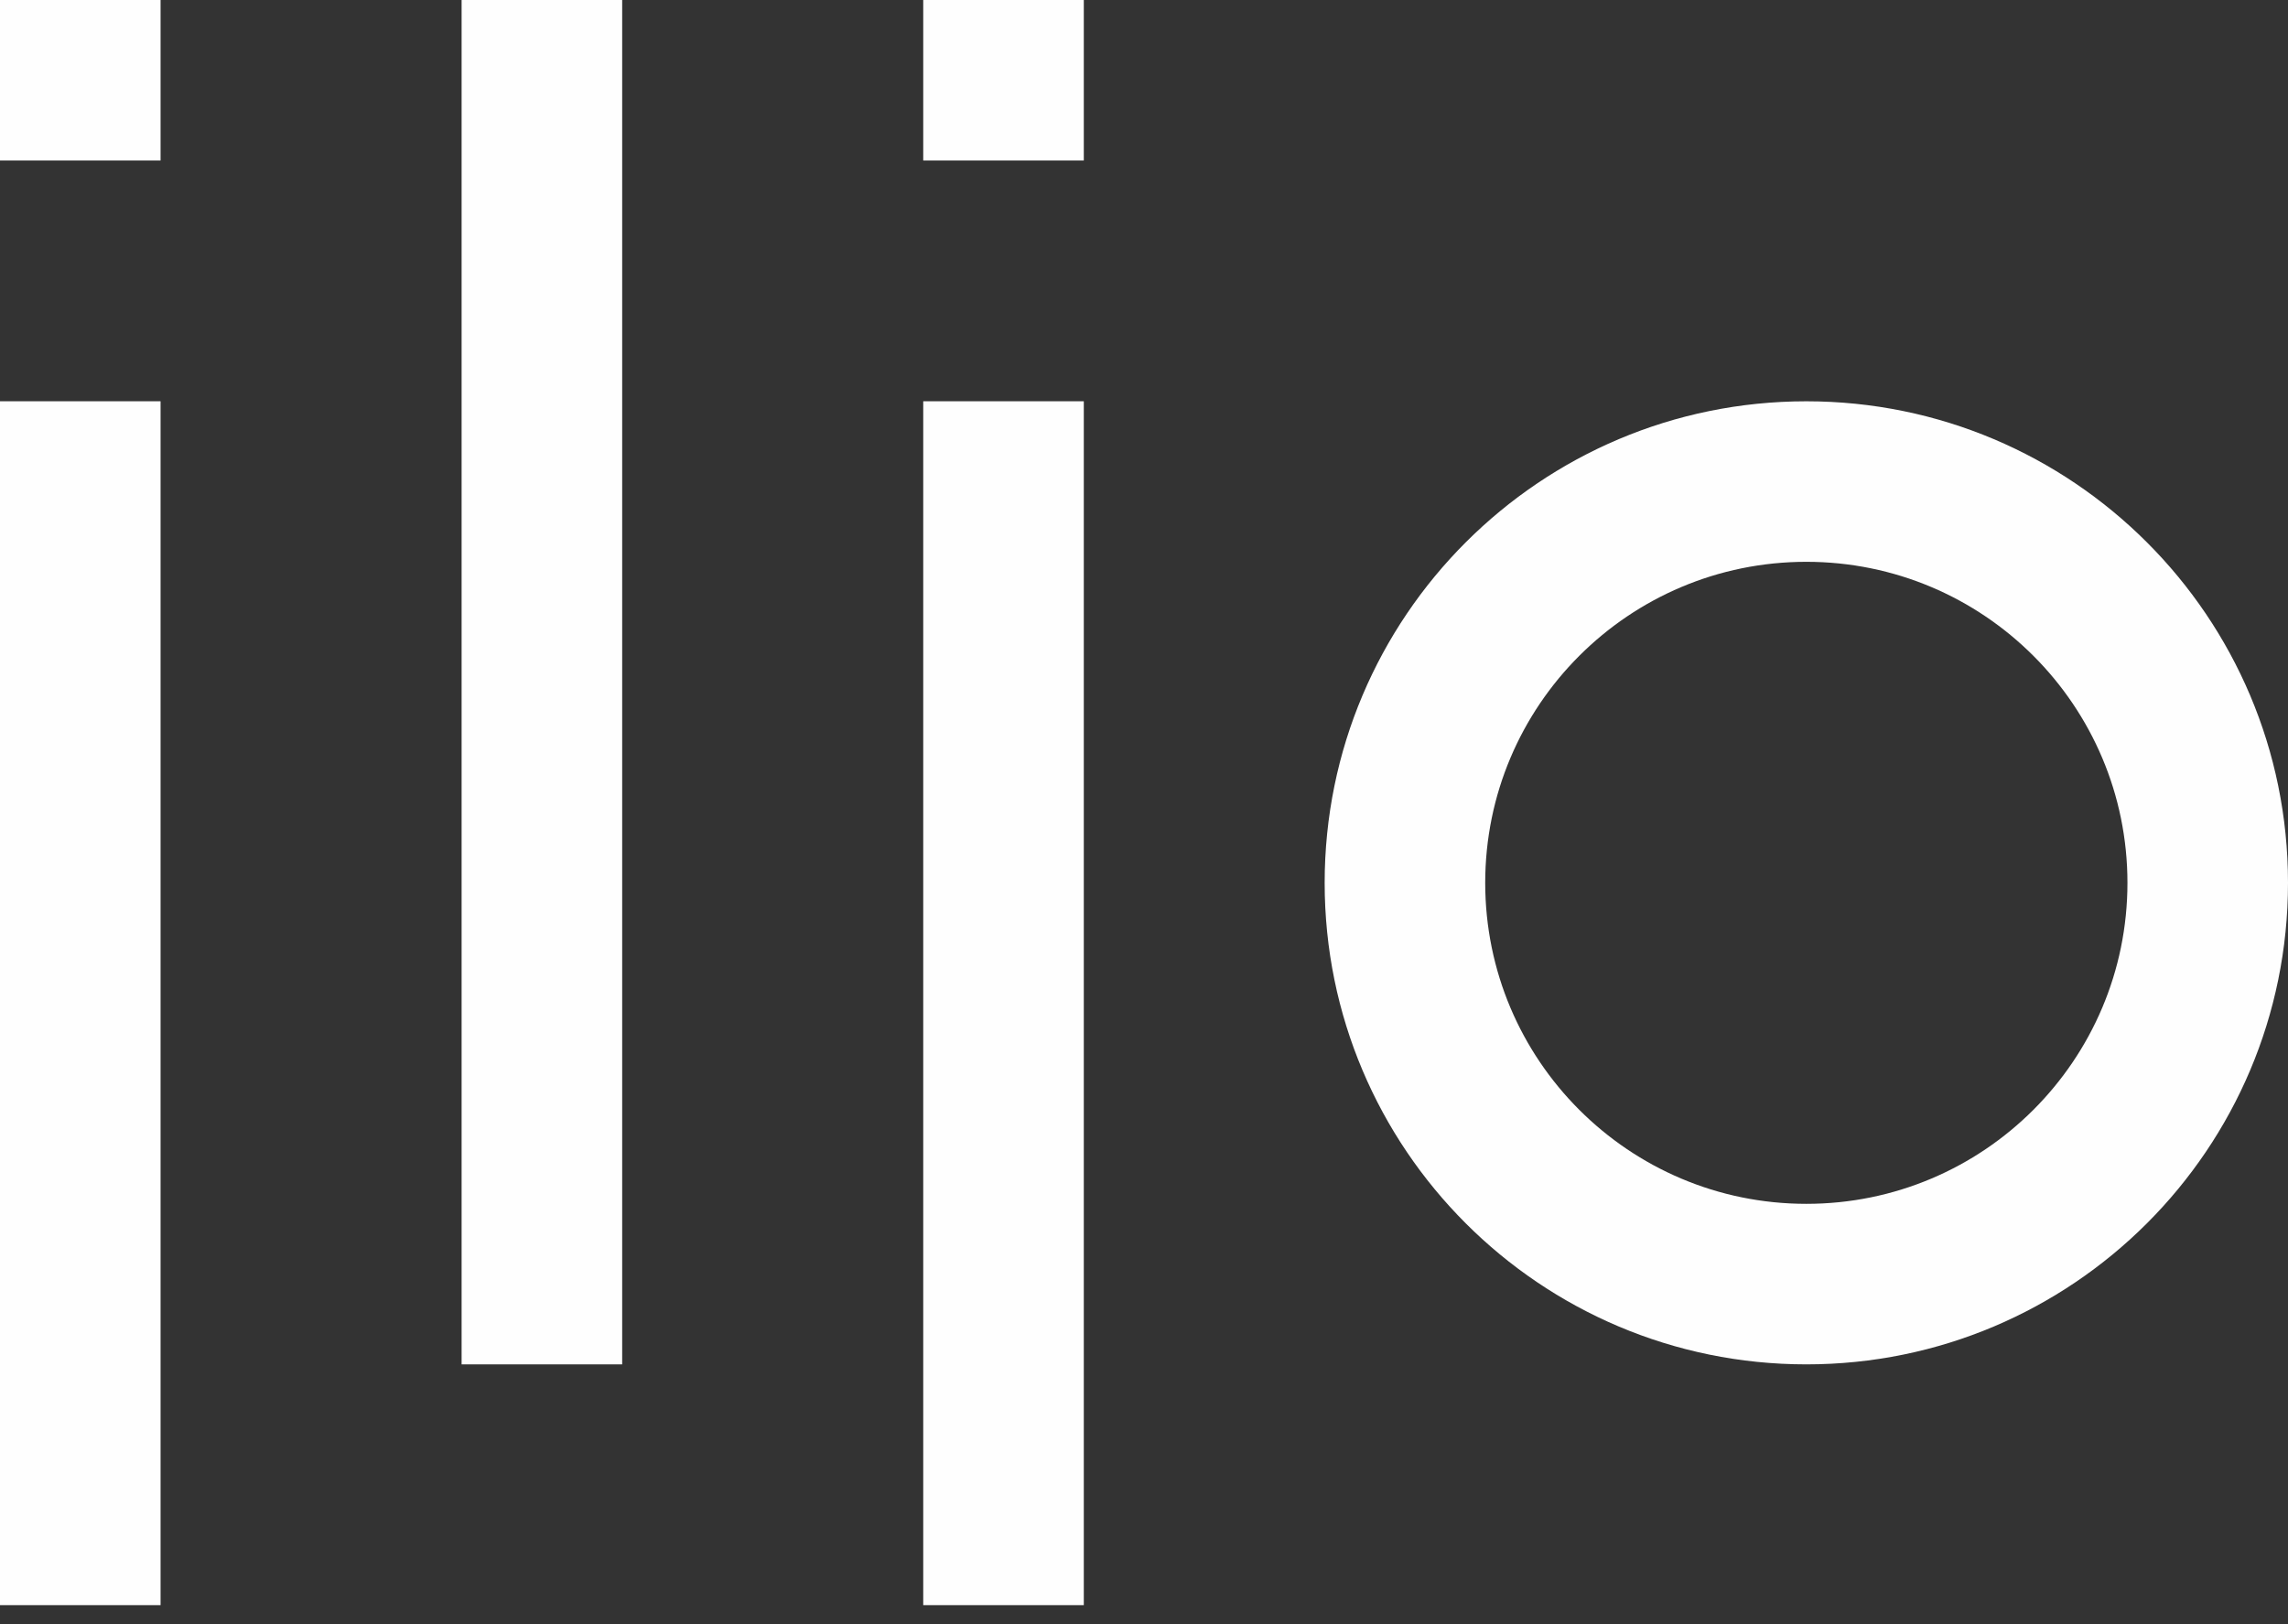
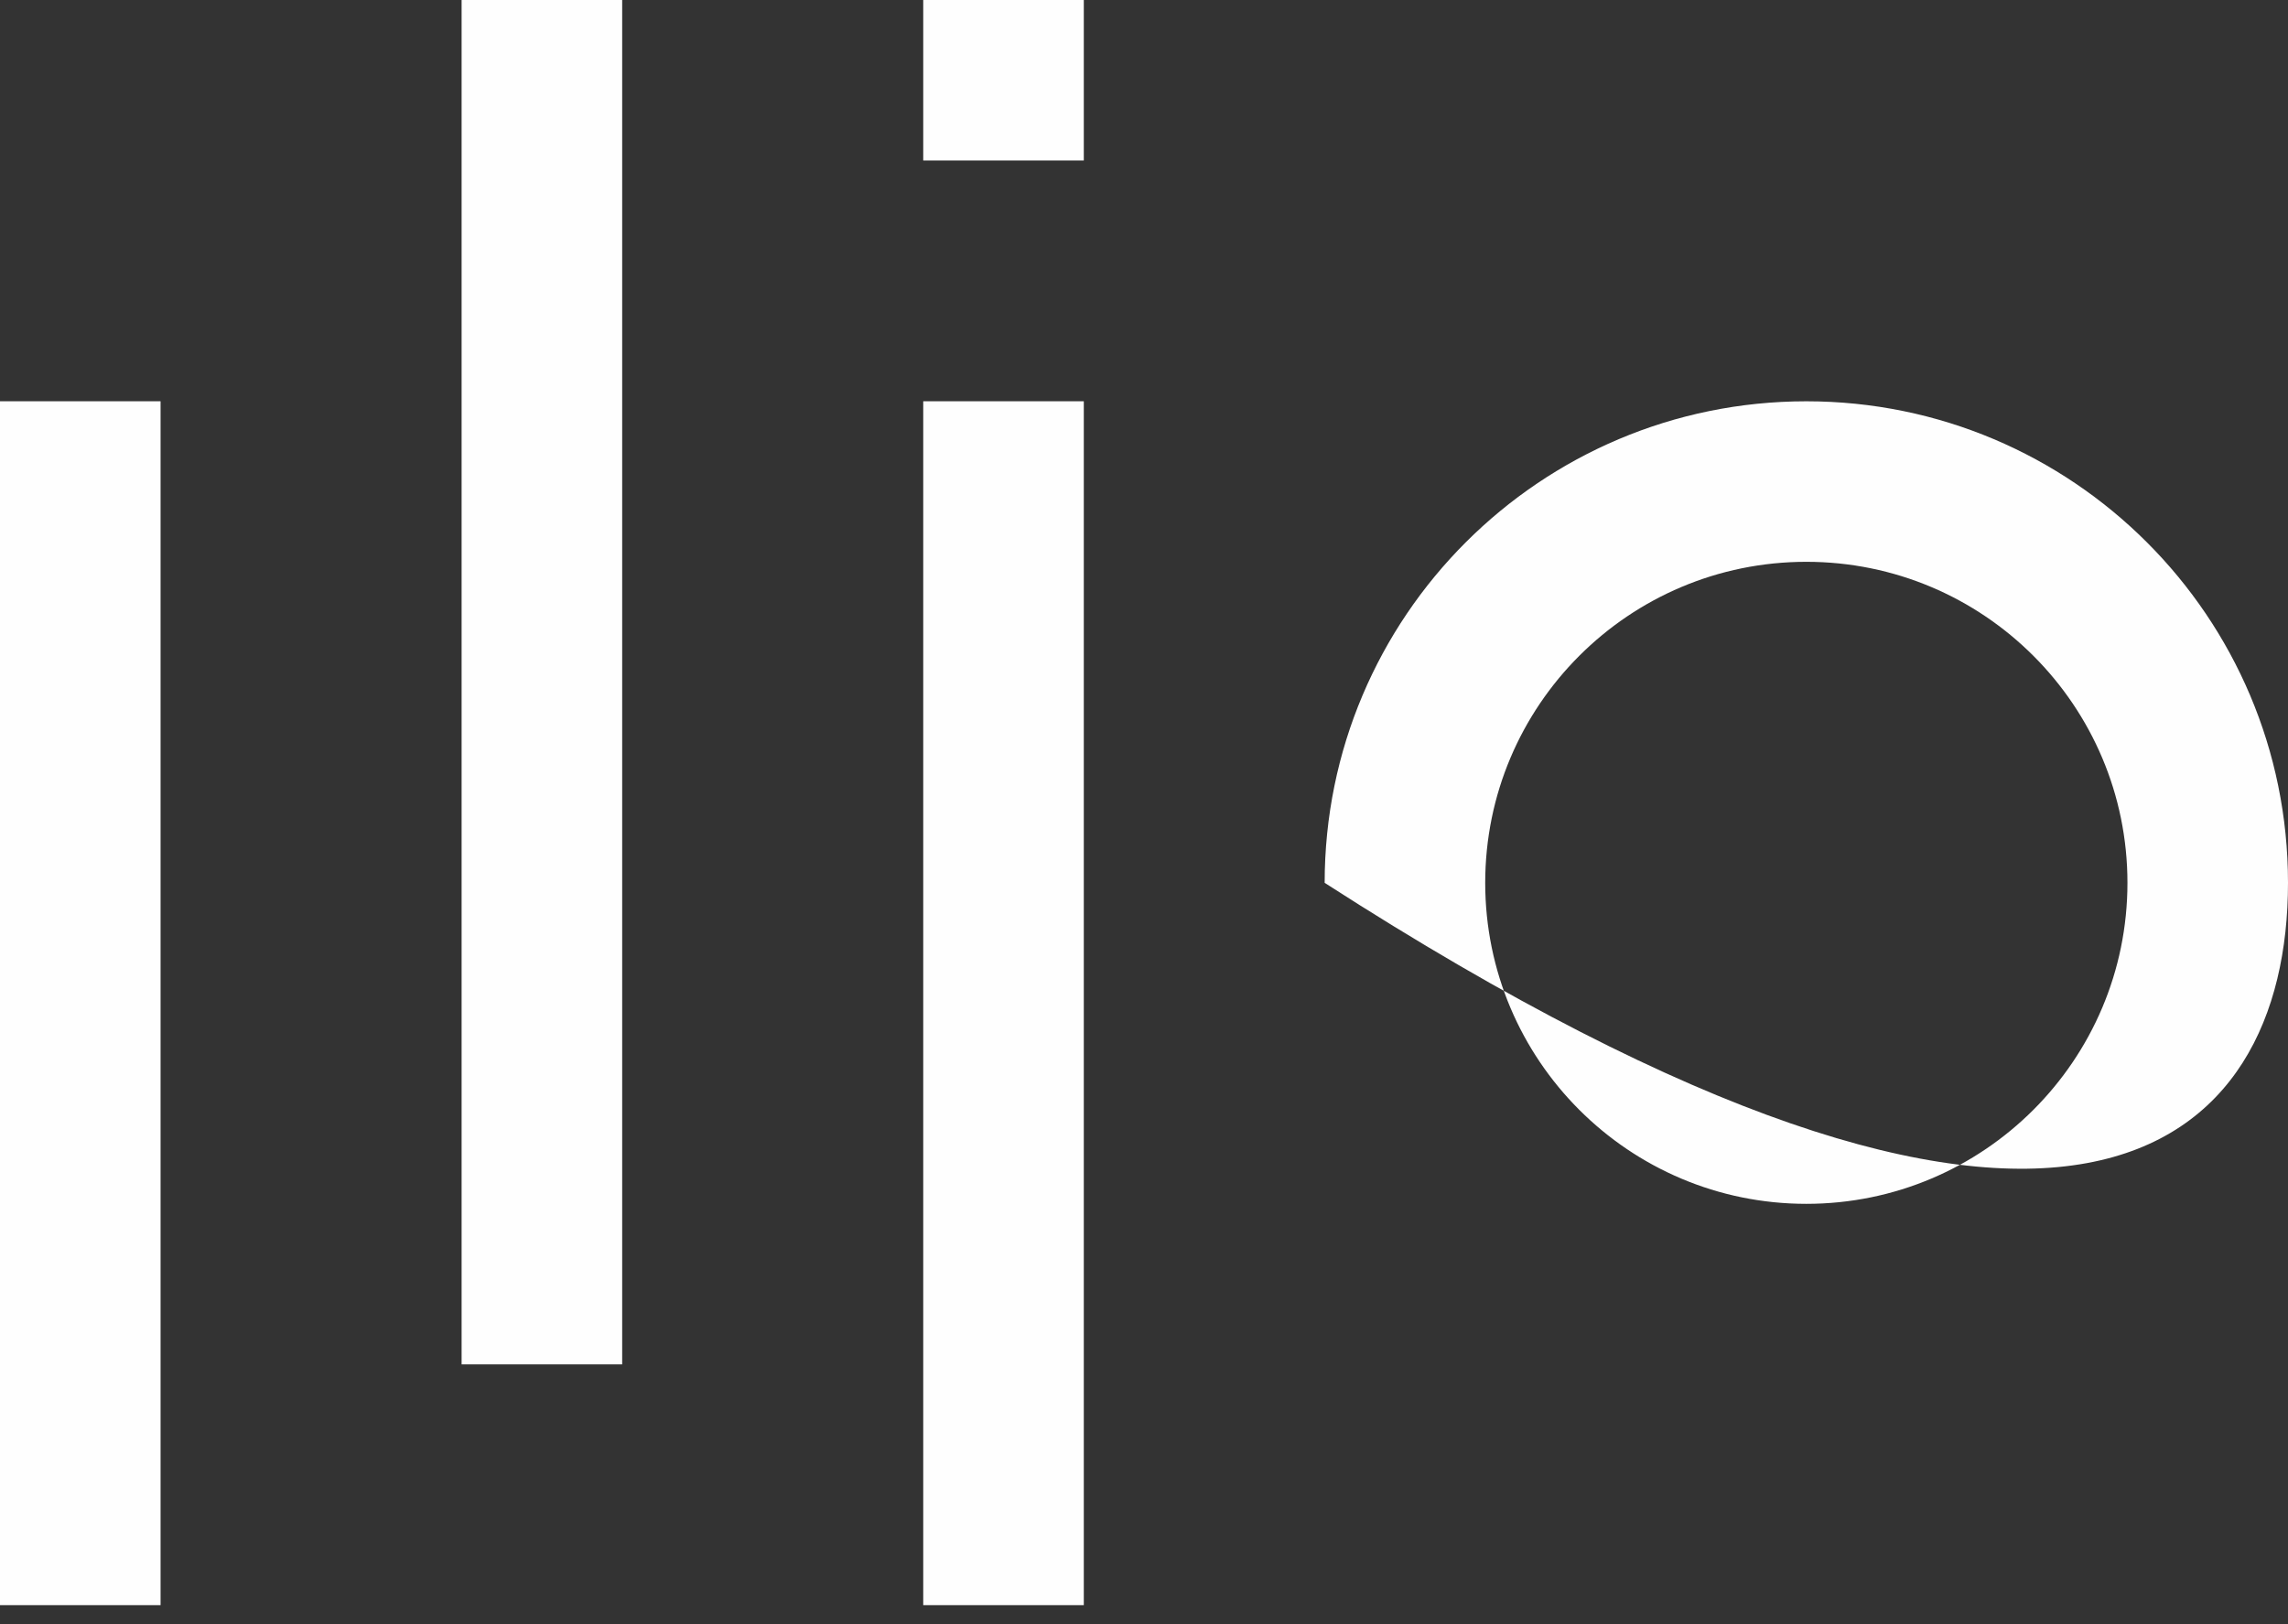
<svg xmlns="http://www.w3.org/2000/svg" width="100px" height="71px" viewBox="0 0 100 71" version="1.1">
  <rect x="0" y="0" width="100" height="71" fill="#333333" stroke="none" />
  <title>Page 1</title>
  <desc>Created with Sketch.</desc>
  <defs />
  <g id="Page-1" stroke="none" stroke-width="1" fill="none" fill-rule="evenodd">
    <g transform="translate(0, -1)" fill="#FEFEFE">
      <polygon id="Fill-1" points="0 71.175 7.018 71.175 7.018 18.543 0 18.543" />
-       <polygon id="Fill-2" points="0 8.017 7.018 8.017 7.018 0.999 0 0.999" />
      <polygon id="Fill-3" points="20.175 60.649 27.193 60.649 27.193 1 20.175 1" />
      <polygon id="Fill-4" points="40.351 71.175 47.369 71.175 47.369 18.543 40.351 18.543" />
      <polygon id="Fill-5" points="40.351 8.017 47.369 8.017 47.369 0.999 40.351 0.999" />
-       <path d="M78.948,18.544 C67.32,18.544 57.896,27.97 57.896,39.597 C57.896,51.224 67.32,60.649 78.948,60.649 C90.575,60.649 100,51.224 100,39.597 C100,27.97 90.575,18.544 78.948,18.544 M78.948,53.631 C71.197,53.631 64.913,47.348 64.913,39.597 C64.913,31.845 71.197,25.562 78.948,25.562 C86.699,25.562 92.983,31.845 92.983,39.597 C92.983,47.348 86.699,53.631 78.948,53.631" id="Fill-6" />
+       <path d="M78.948,18.544 C67.32,18.544 57.896,27.97 57.896,39.597 C90.575,60.649 100,51.224 100,39.597 C100,27.97 90.575,18.544 78.948,18.544 M78.948,53.631 C71.197,53.631 64.913,47.348 64.913,39.597 C64.913,31.845 71.197,25.562 78.948,25.562 C86.699,25.562 92.983,31.845 92.983,39.597 C92.983,47.348 86.699,53.631 78.948,53.631" id="Fill-6" />
    </g>
  </g>
</svg>